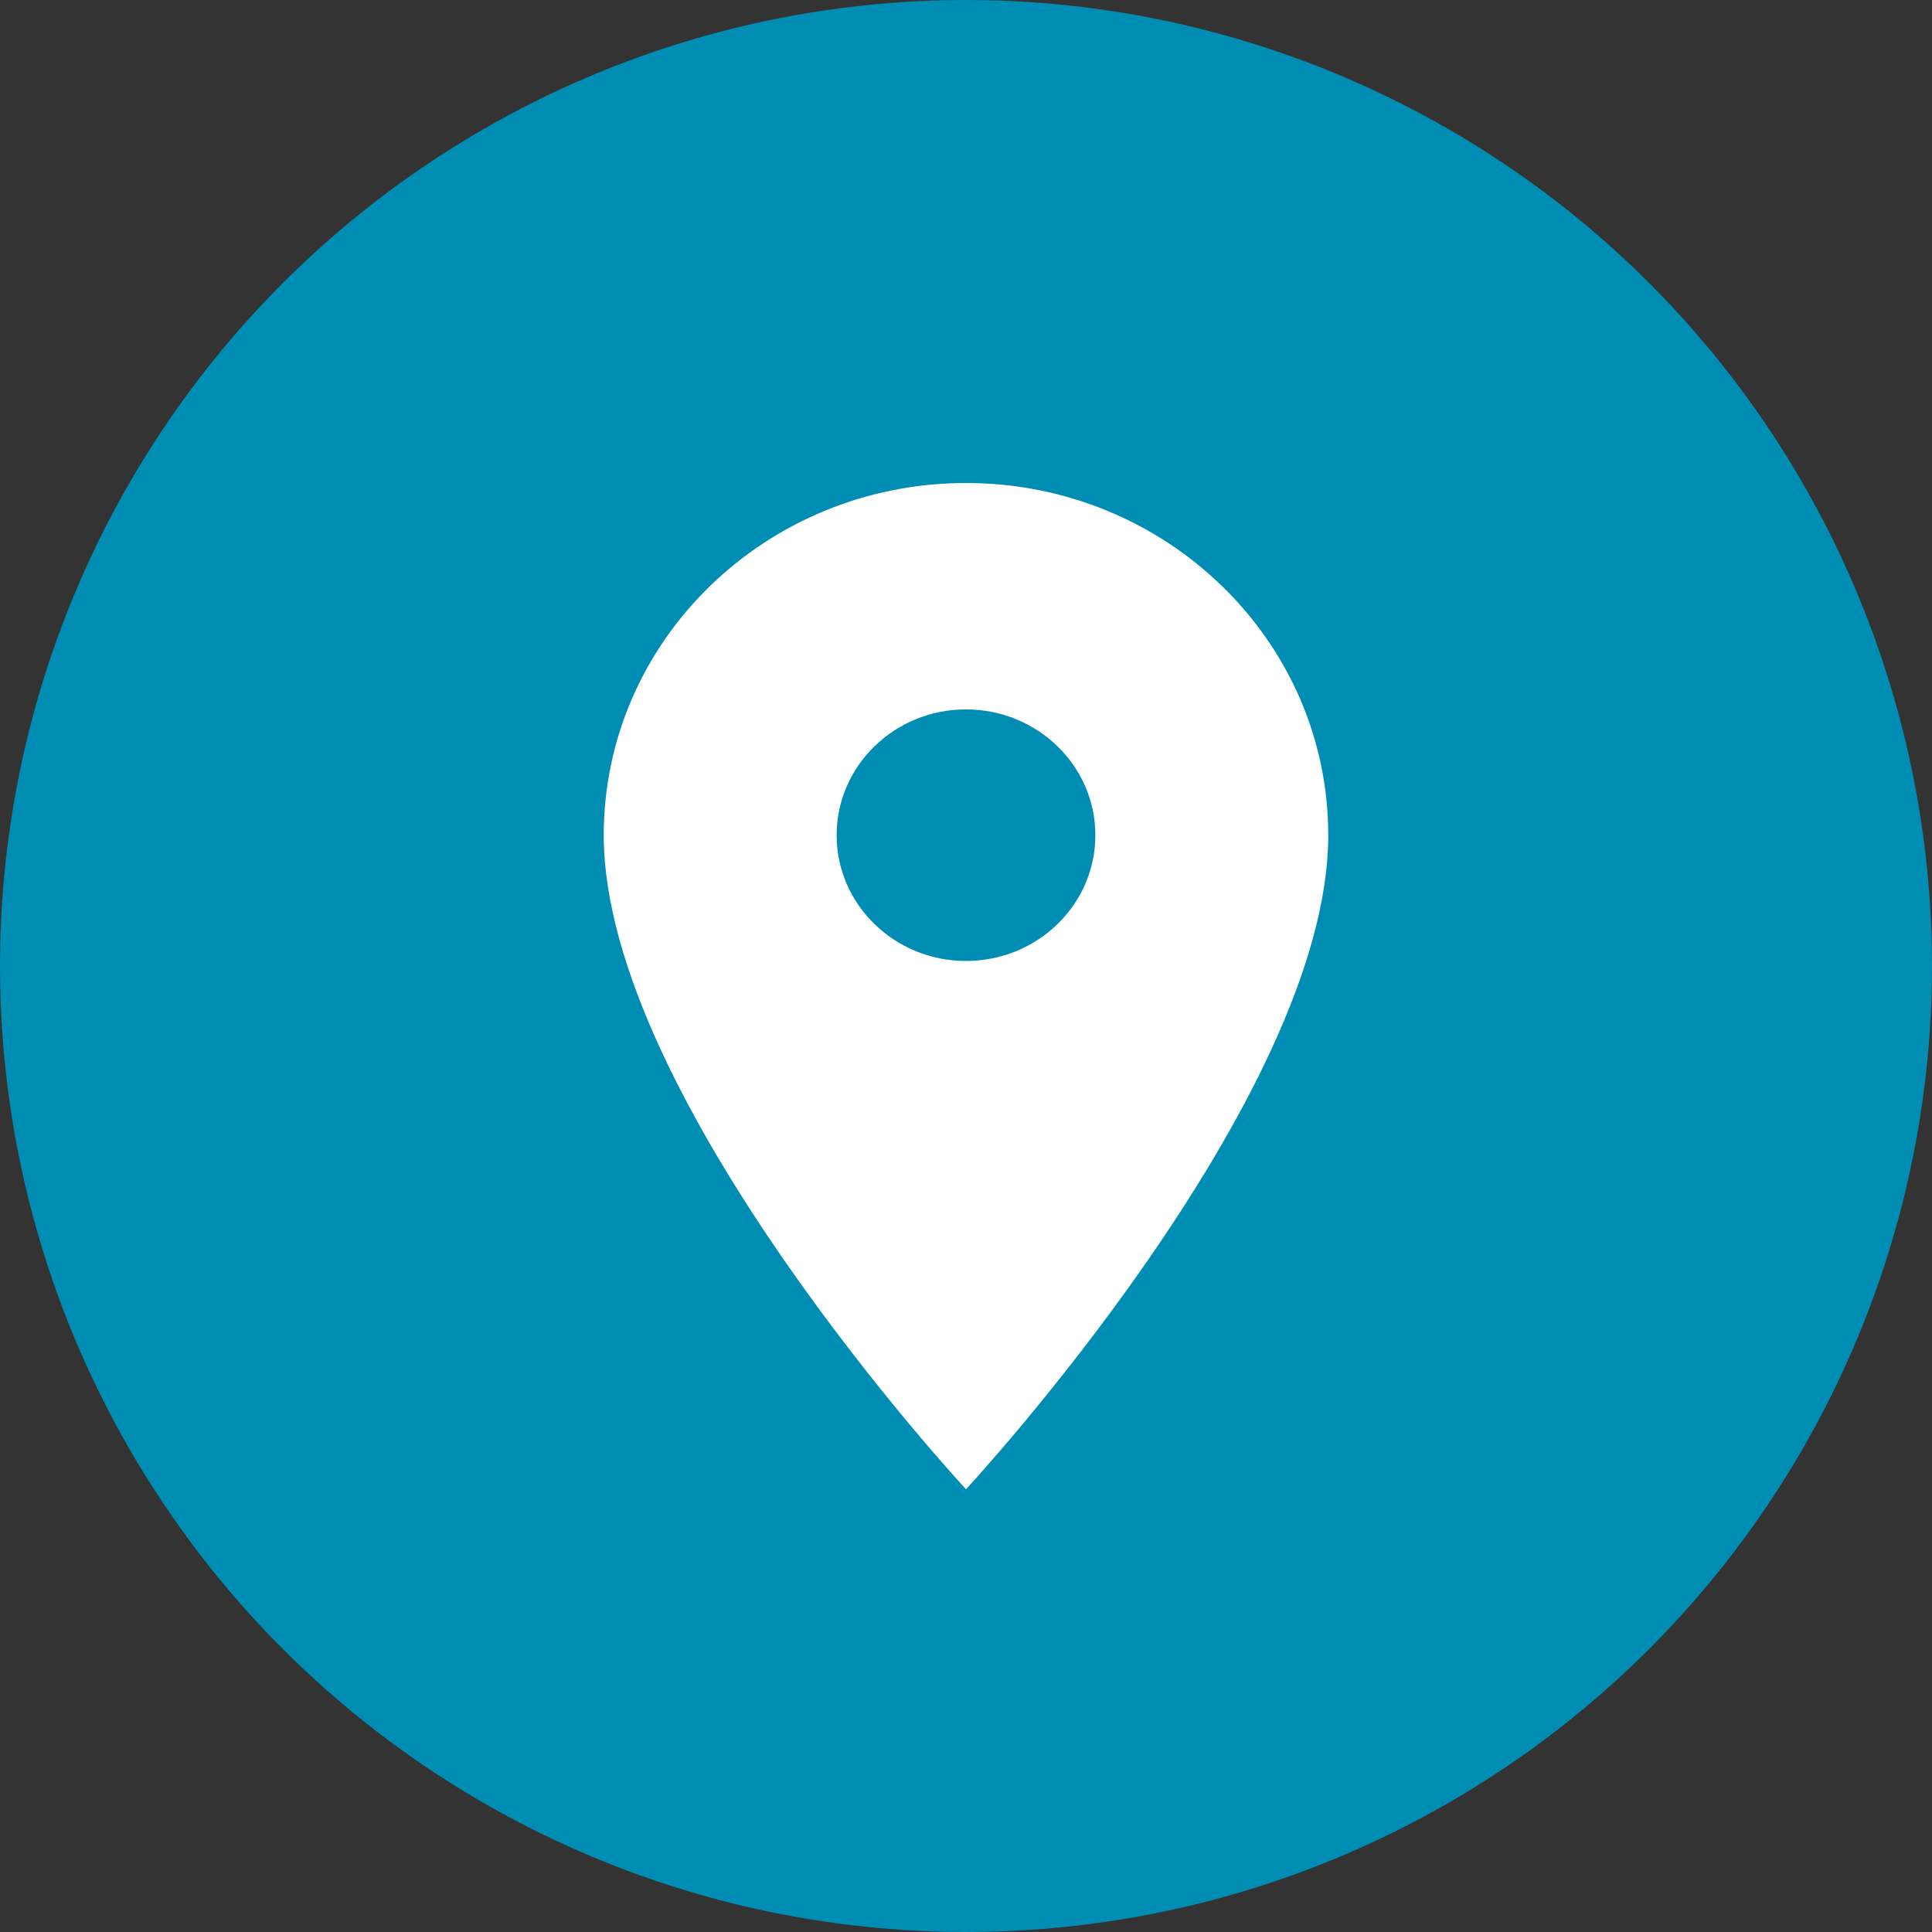
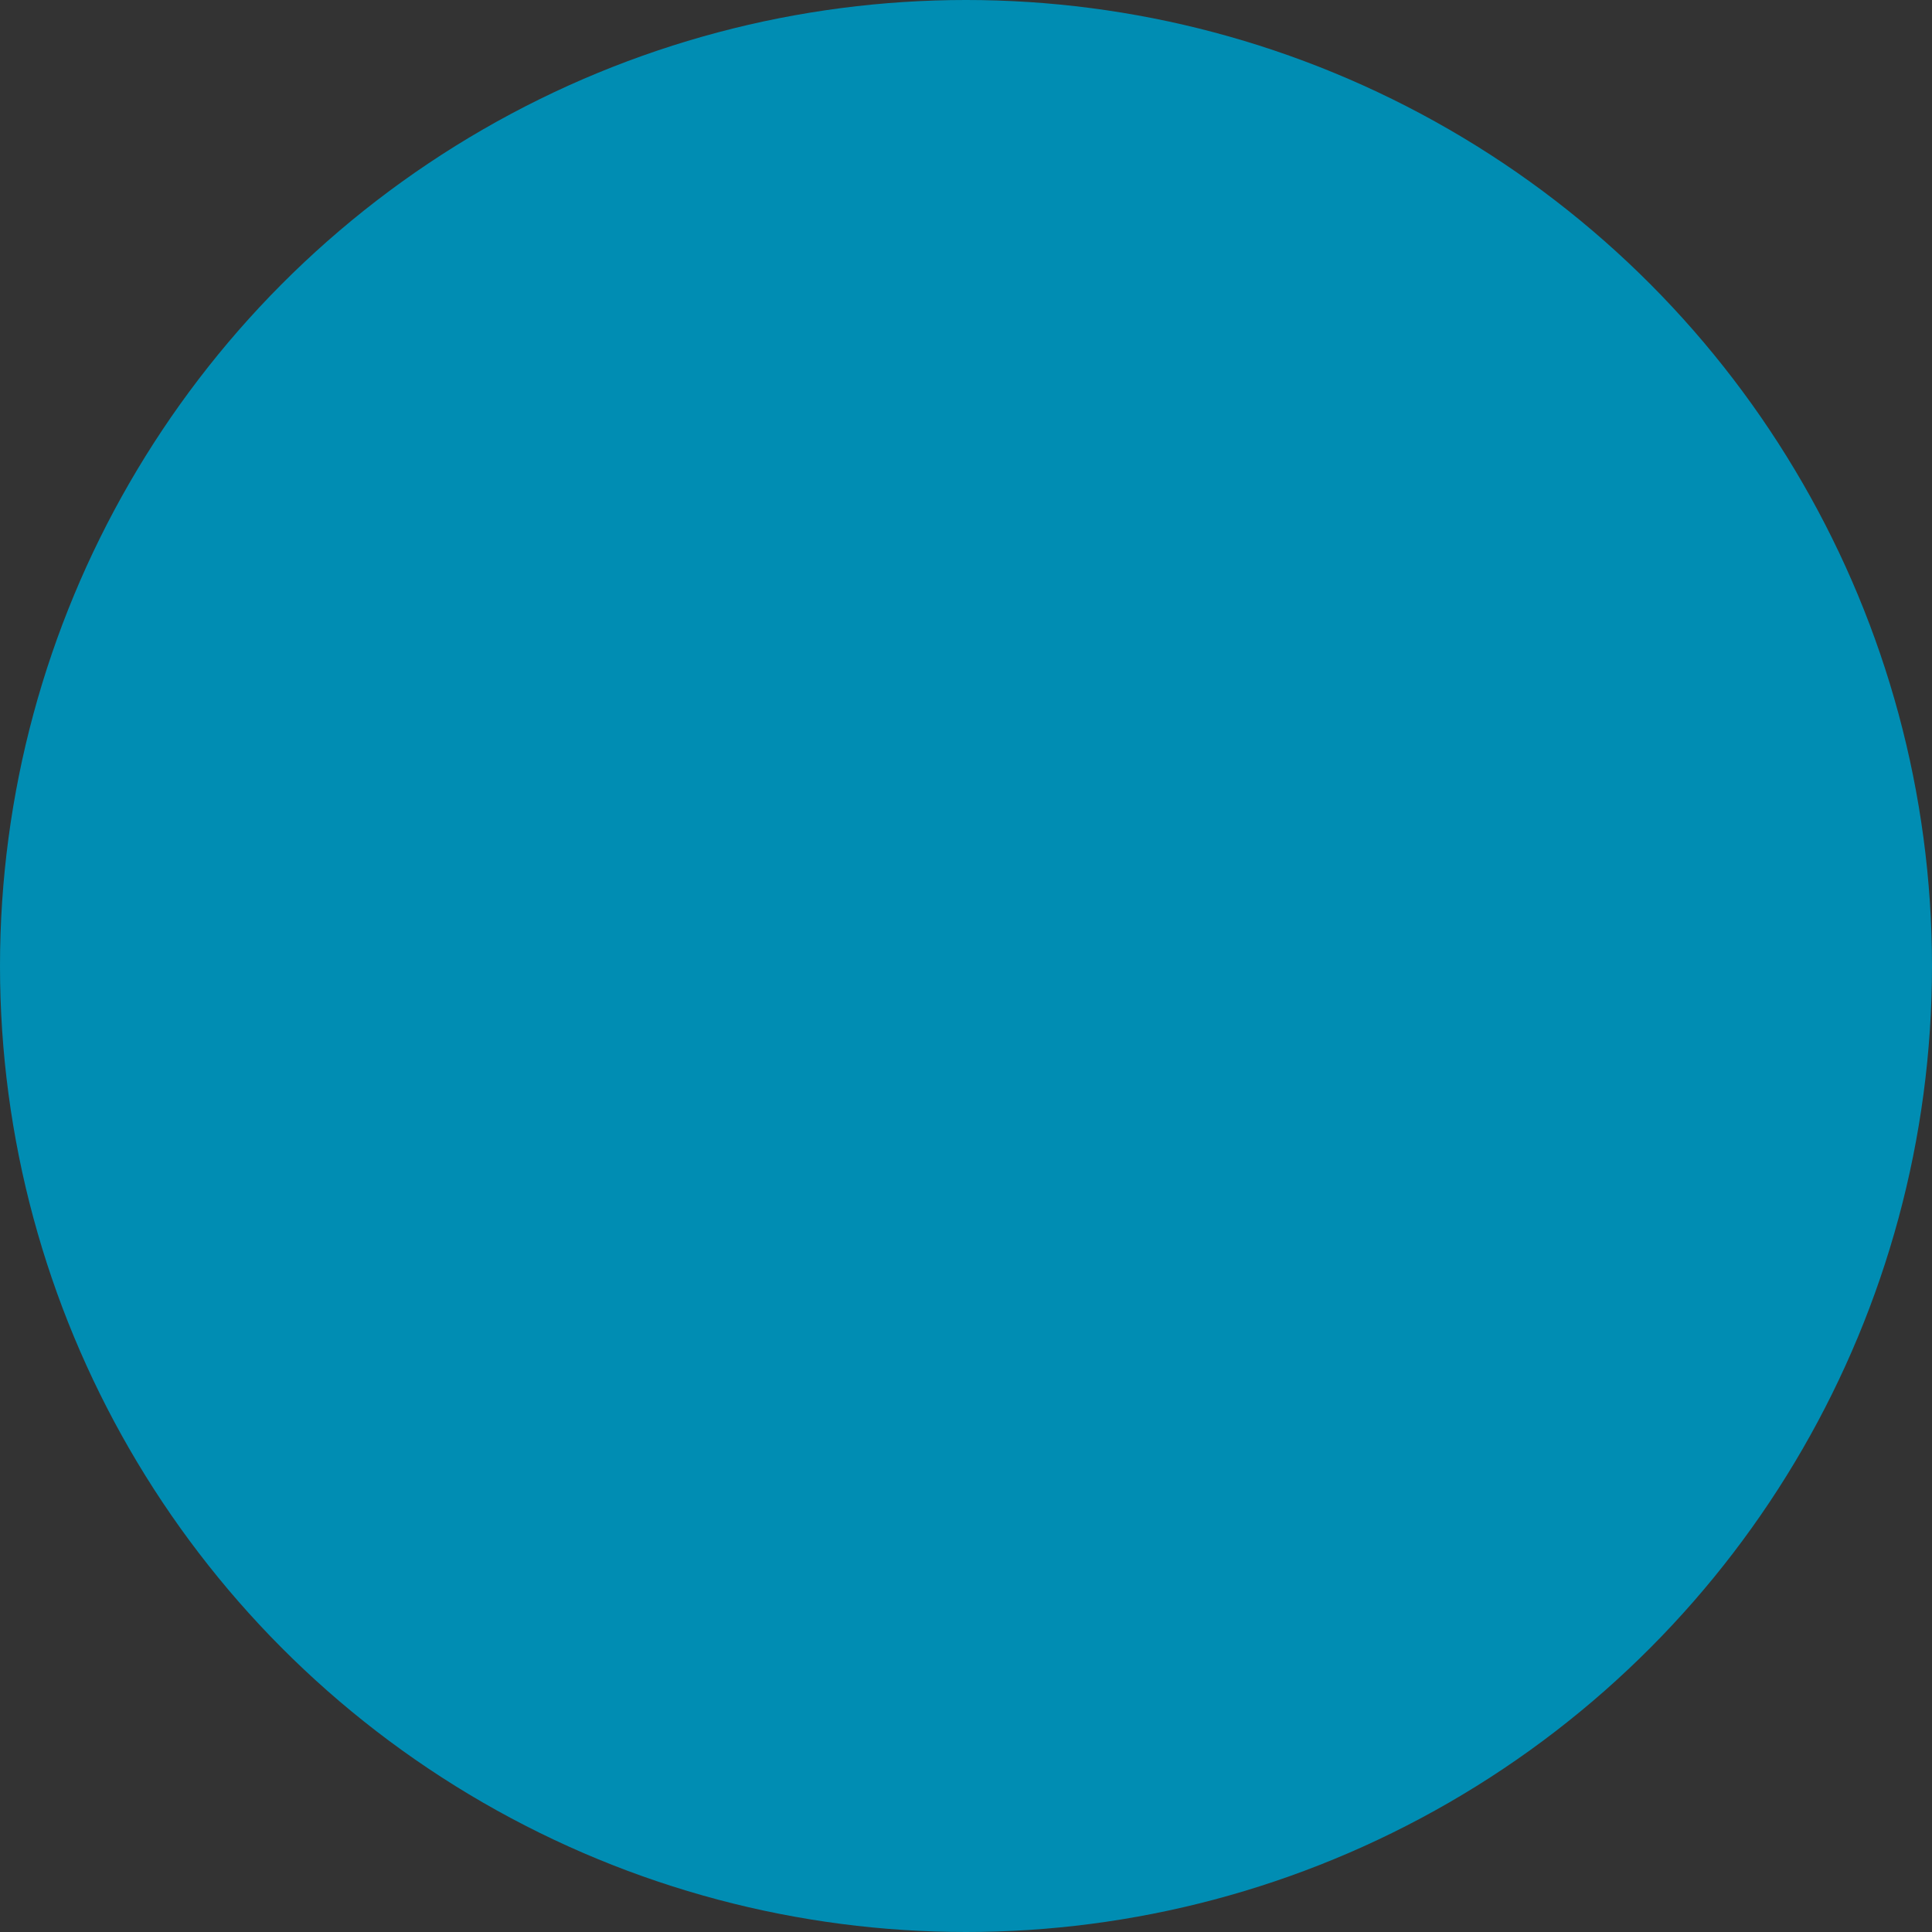
<svg xmlns="http://www.w3.org/2000/svg" width="48" height="48" viewBox="0 0 48 48">
  <rect x="0" y="0" width="48" height="48" fill="#333333" stroke="none" />
  <g fill="none" fill-rule="evenodd">
    <circle fill="#008DB3" cx="24" cy="24" r="24" />
-     <path d="M24 12c-4.97 0-9 3.919-9 8.75C15 27.313 24 37 24 37s9-9.688 9-16.25c0-4.831-4.03-8.75-9-8.75zm0 11.875c-1.774 0-3.214-1.4-3.214-3.125s1.44-3.125 3.214-3.125 3.214 1.4 3.214 3.125-1.44 3.125-3.214 3.125z" fill="#FFF" fill-rule="nonzero" />
  </g>
</svg>